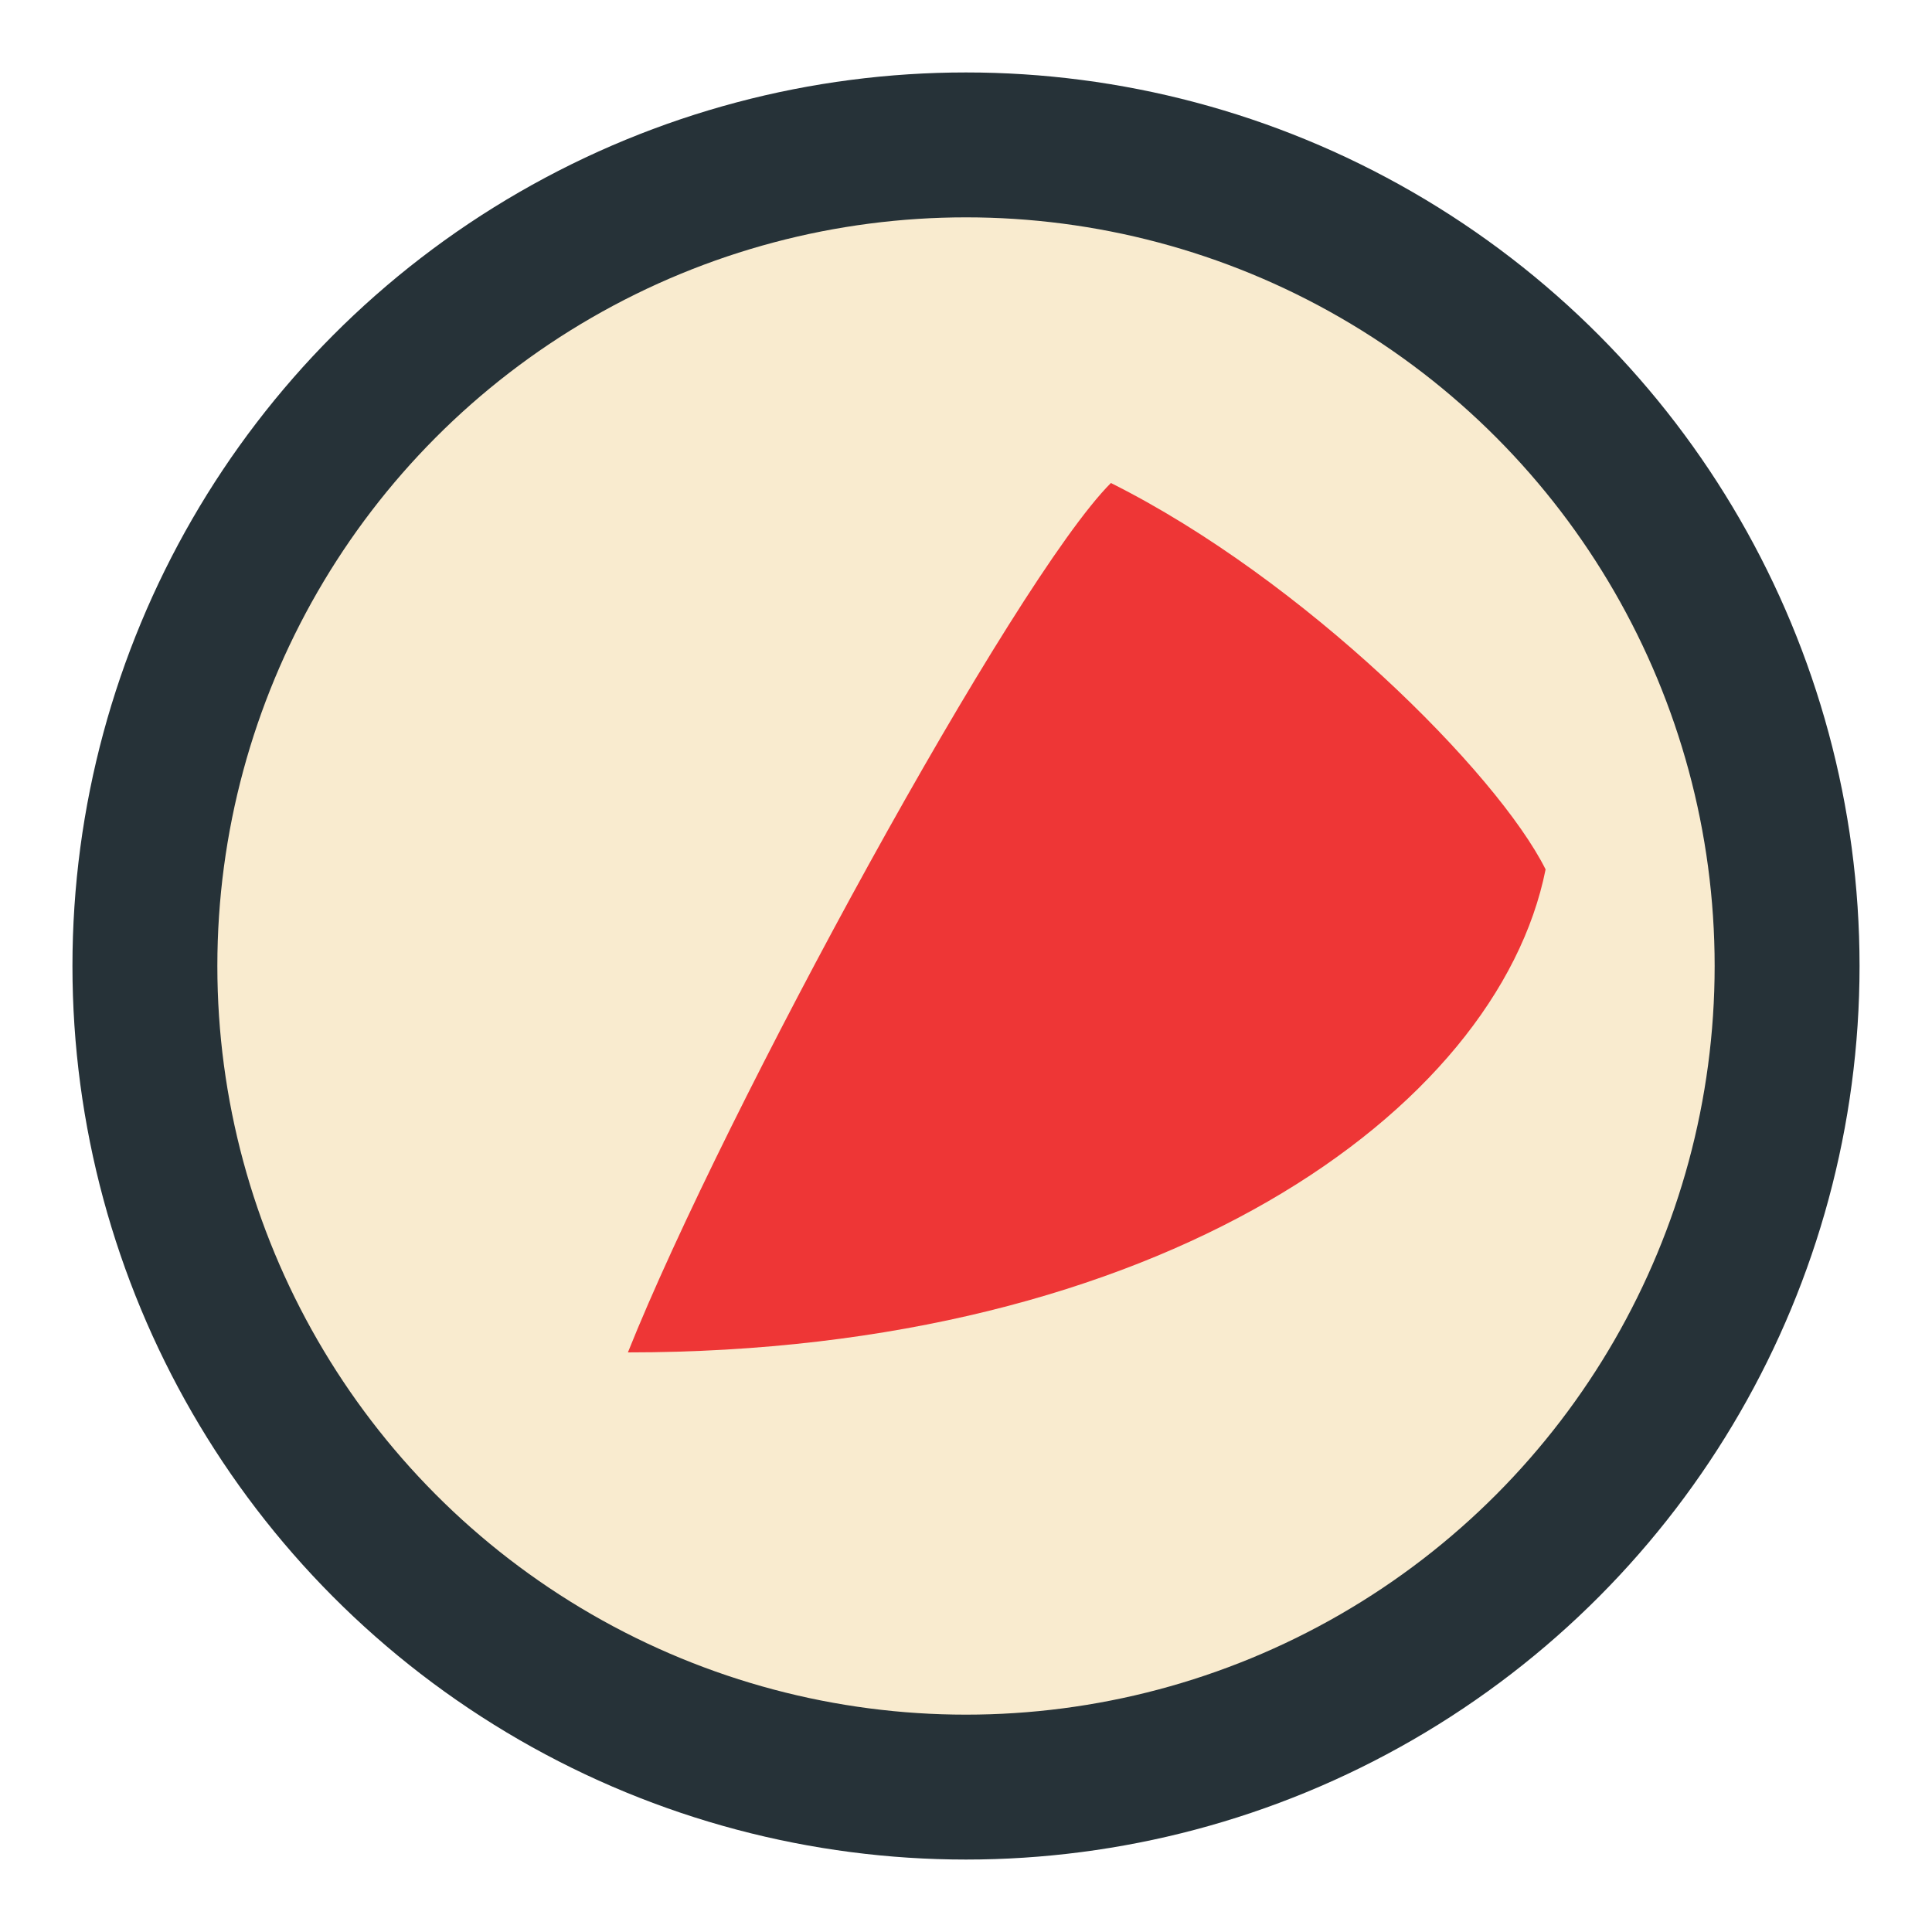
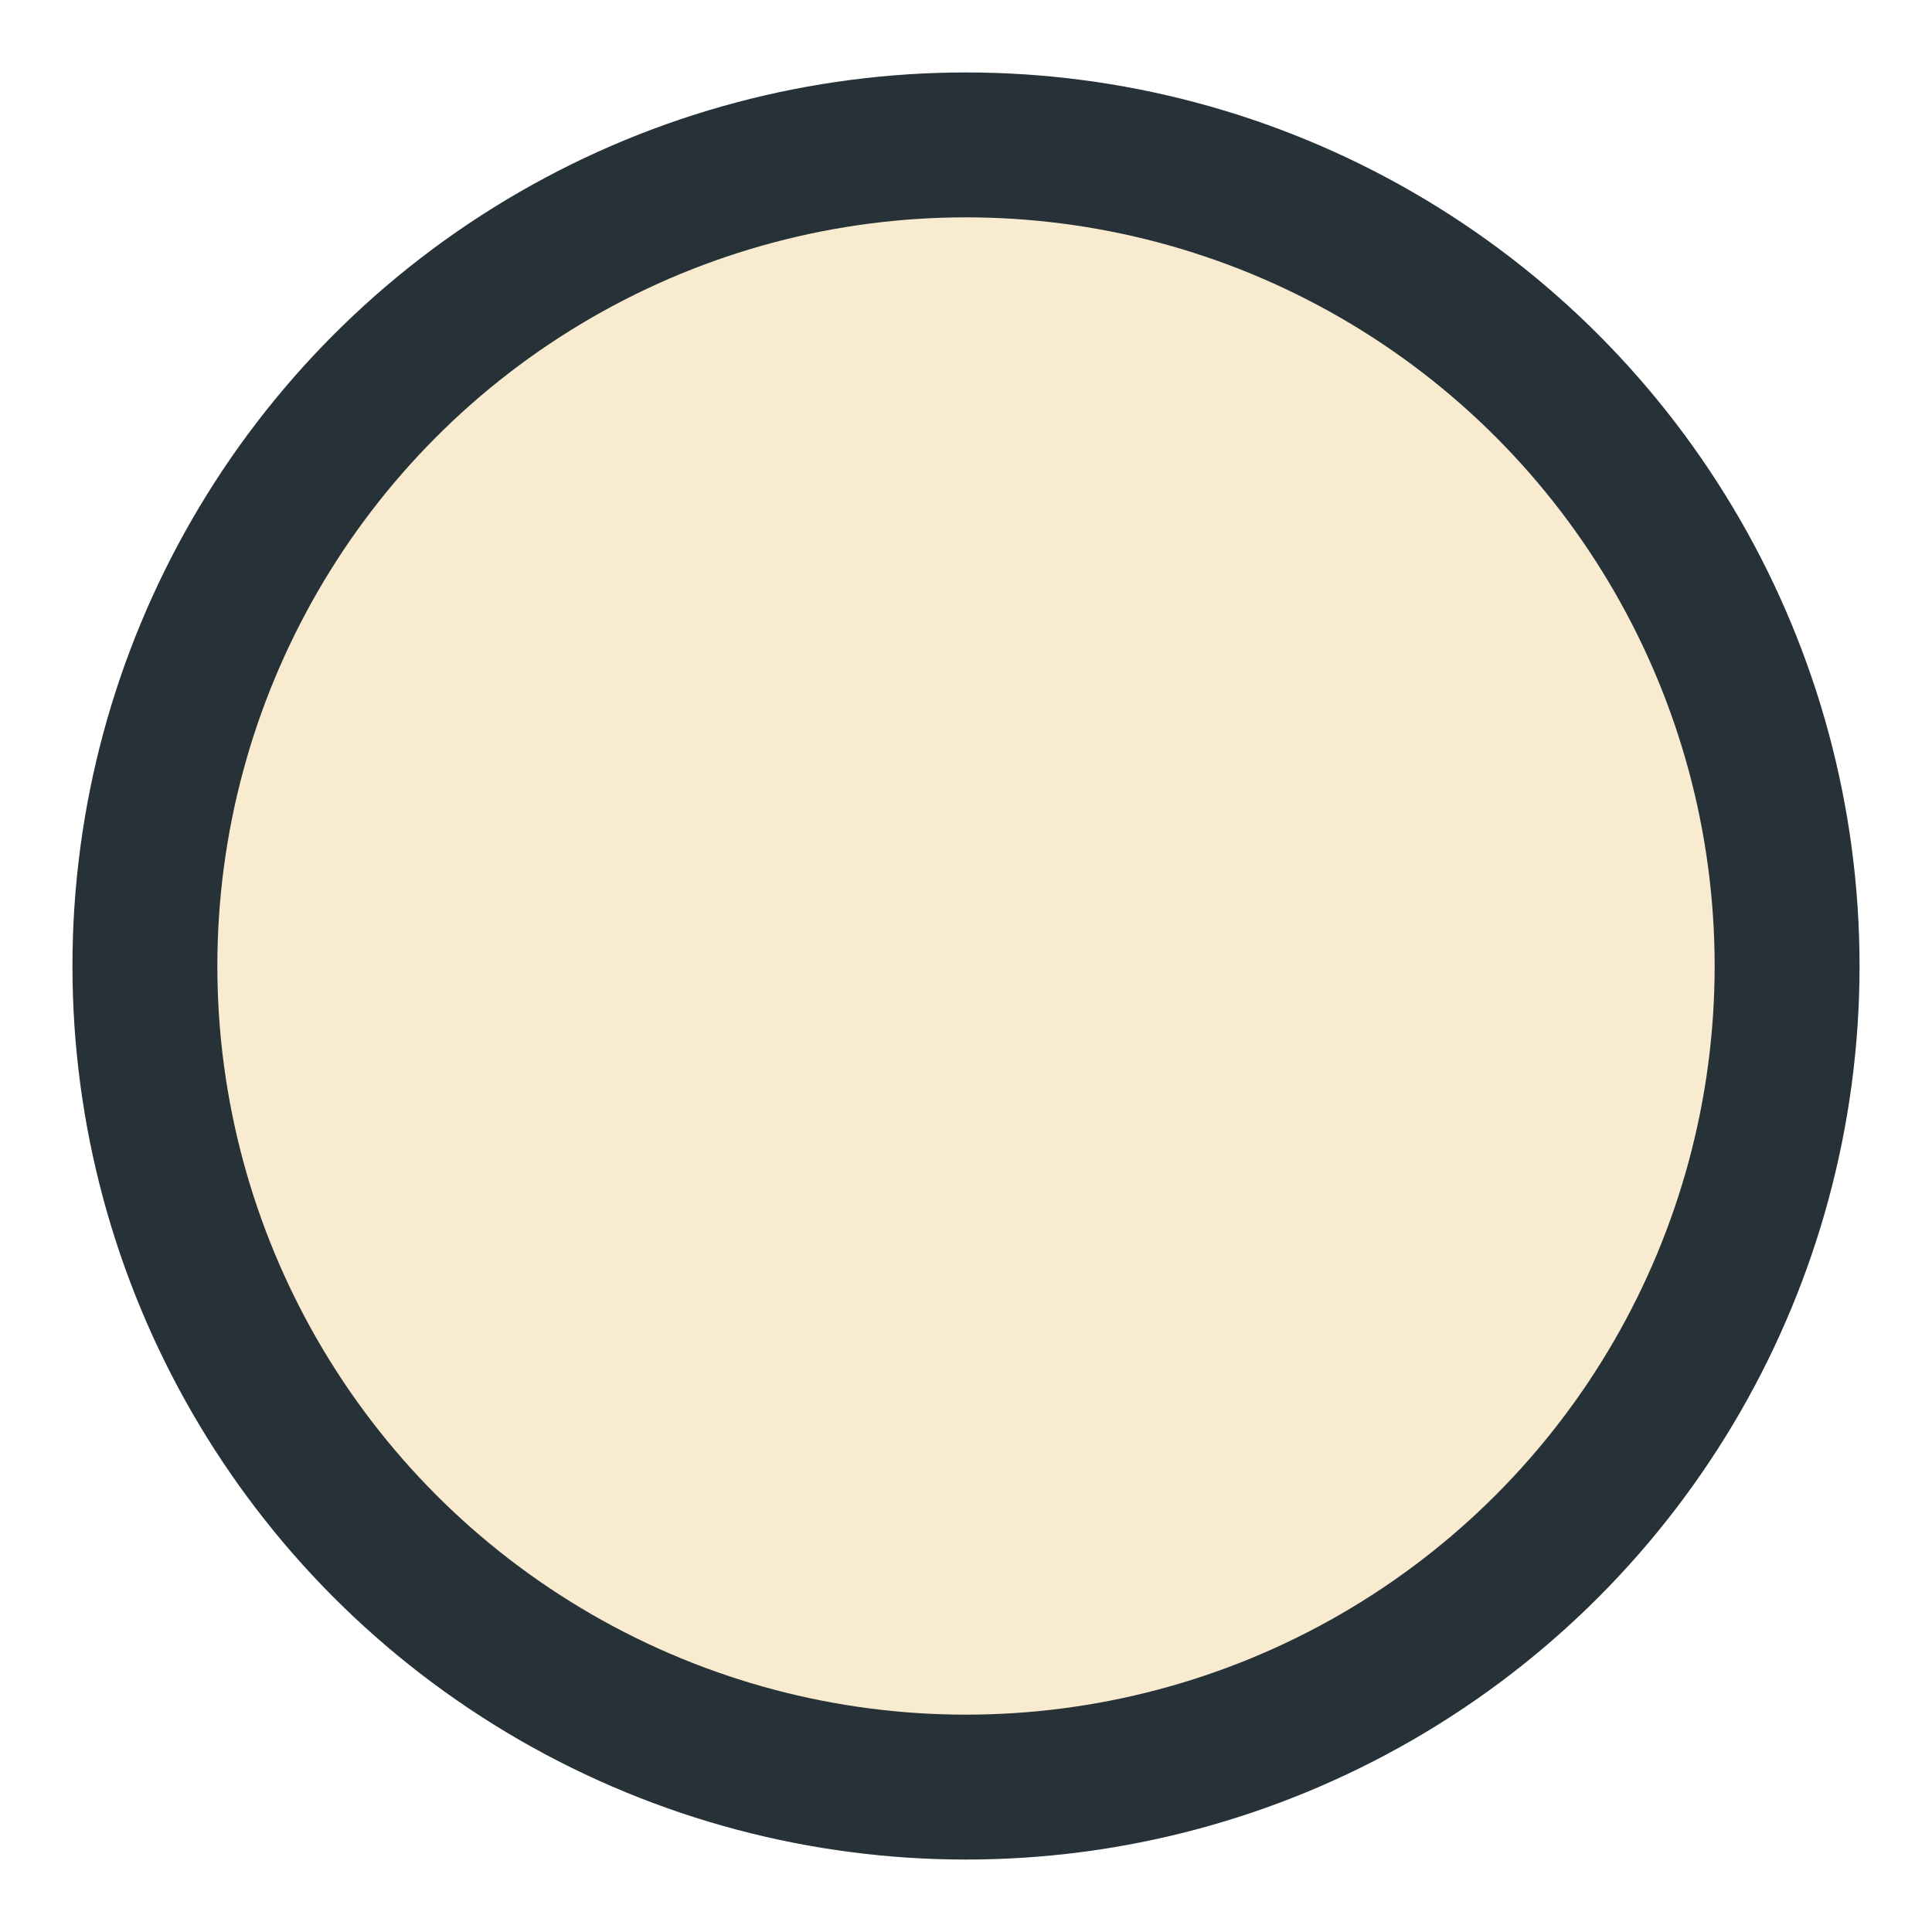
<svg xmlns="http://www.w3.org/2000/svg" width="40" height="40" viewBox="0 0 40 40">
  <circle cx="20" cy="20" r="17" fill="#F9EBCF" stroke="#263238" stroke-width="3" />
-   <path d="M13 28c2-5 8-16 10-18 4 2 8 6 9 8-1 5-8 10-19 10z" fill="#EE3636" />
</svg>